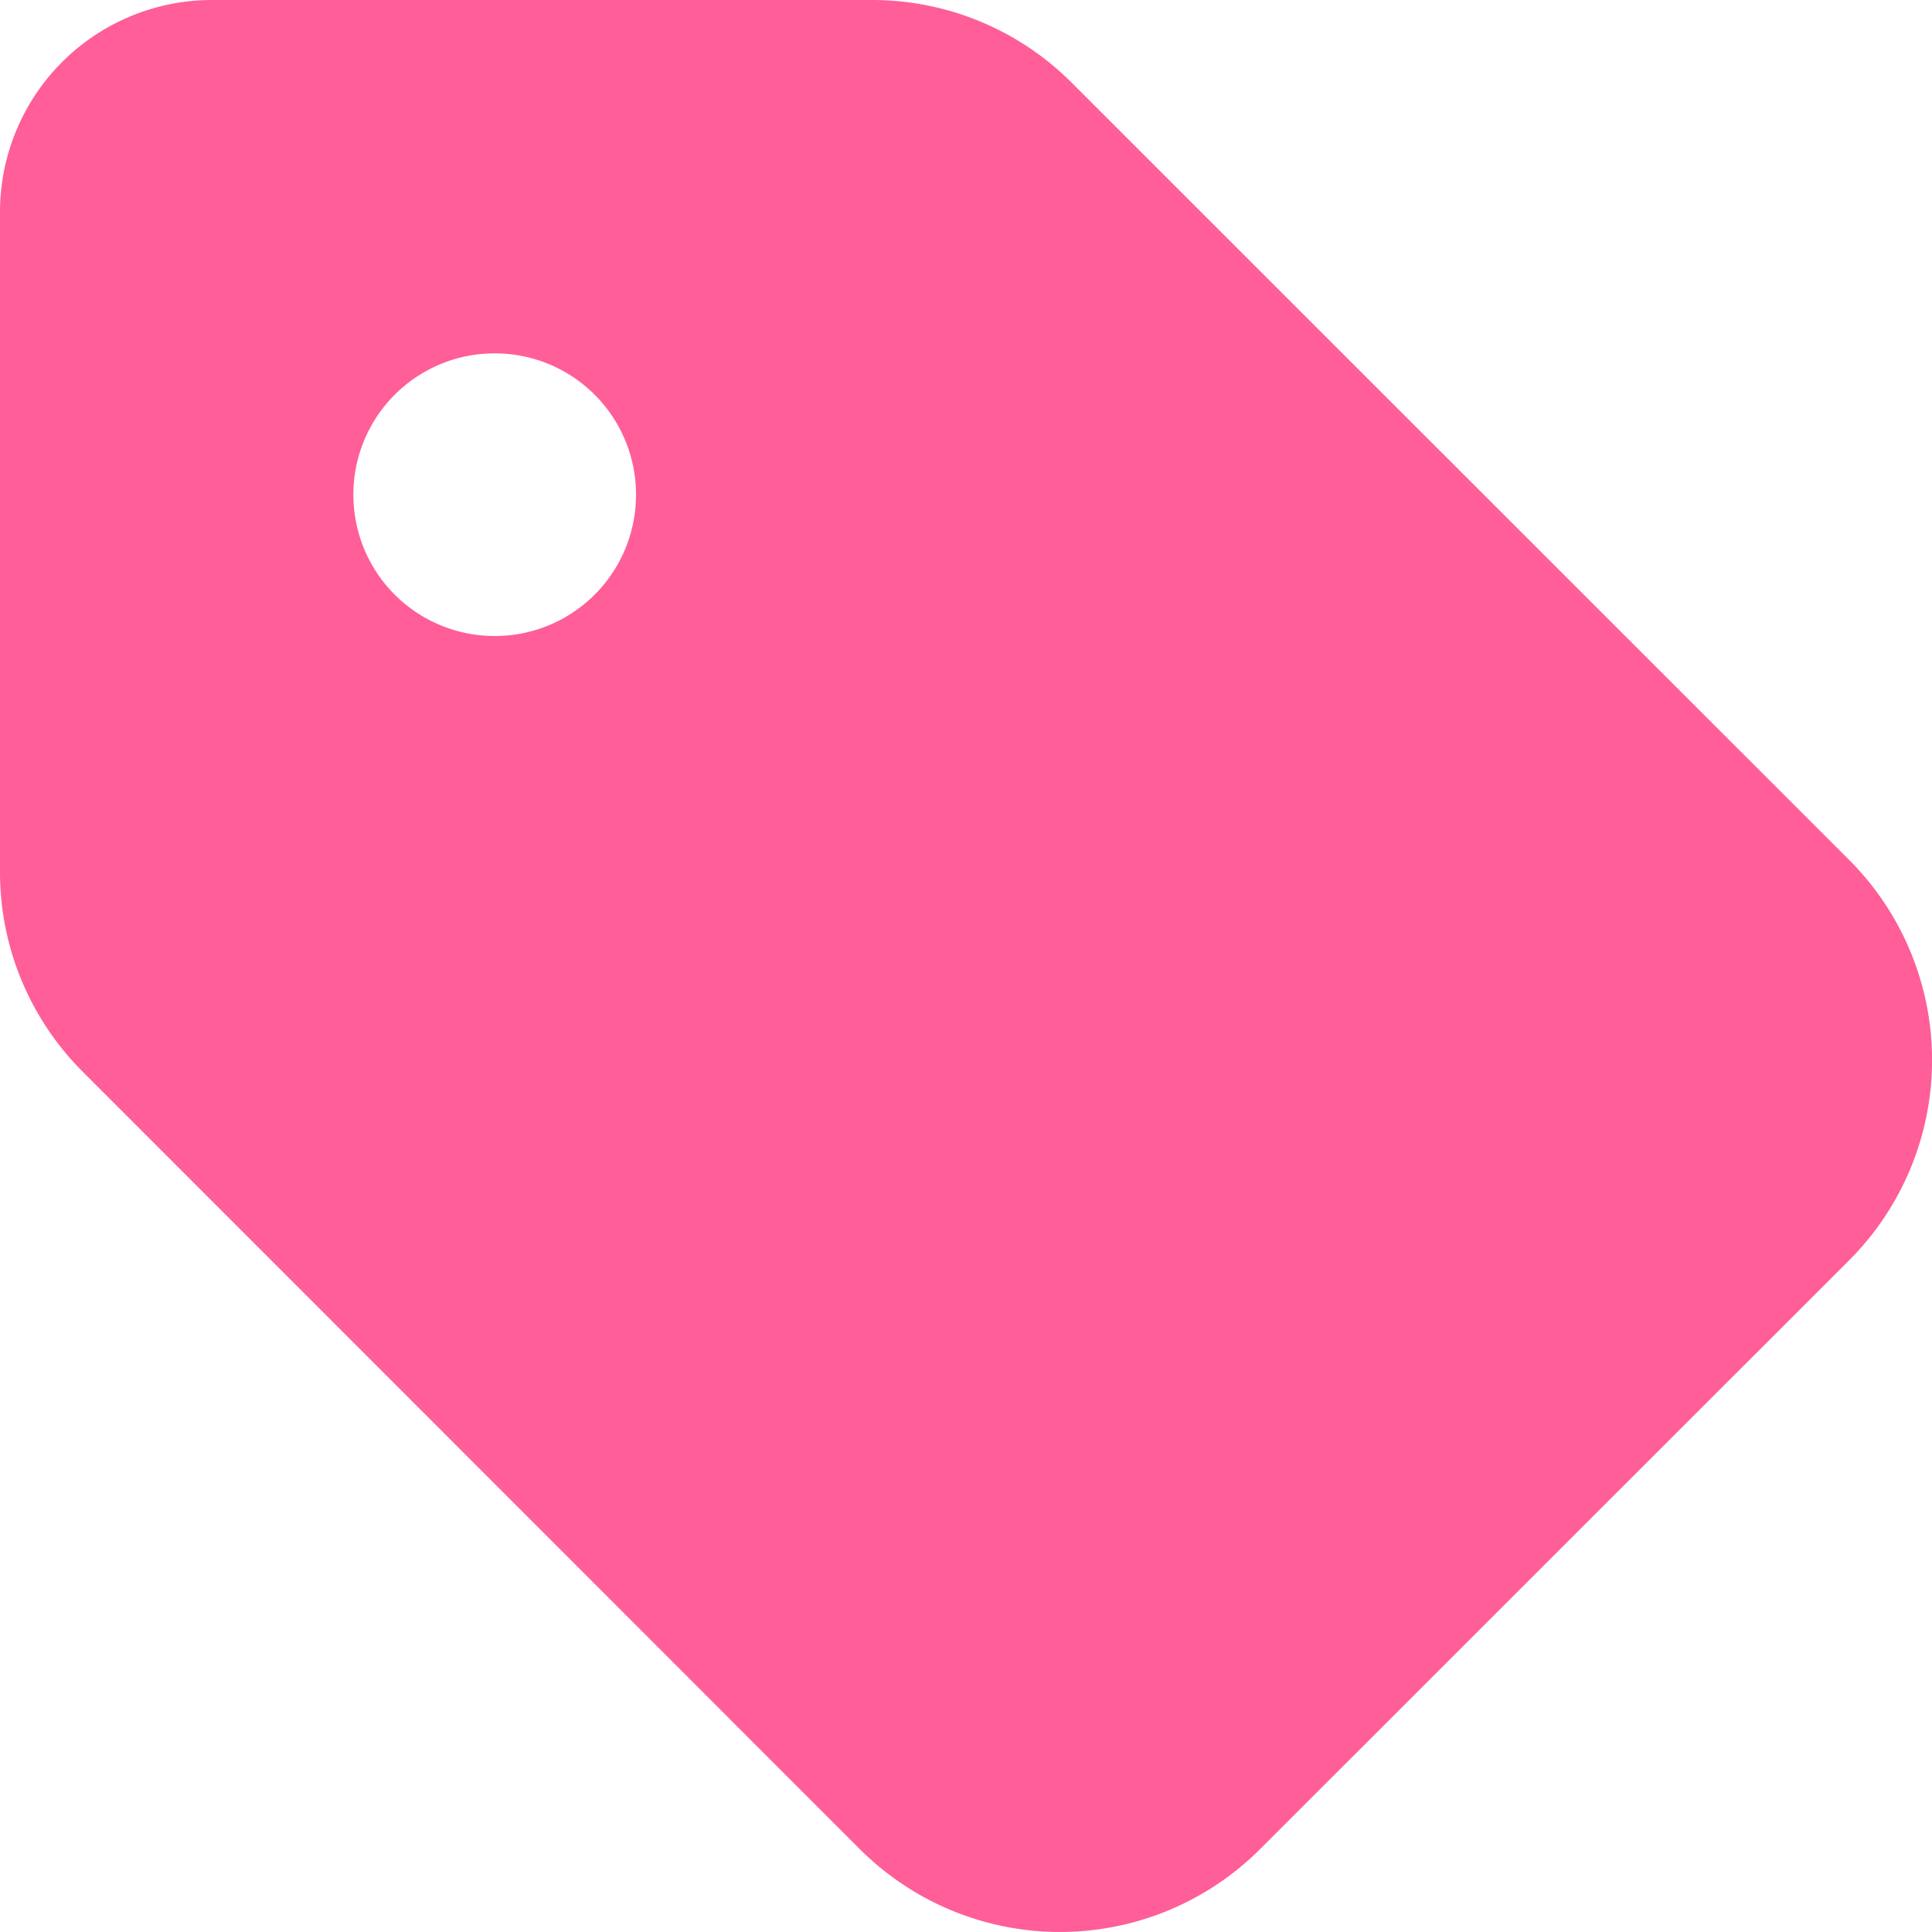
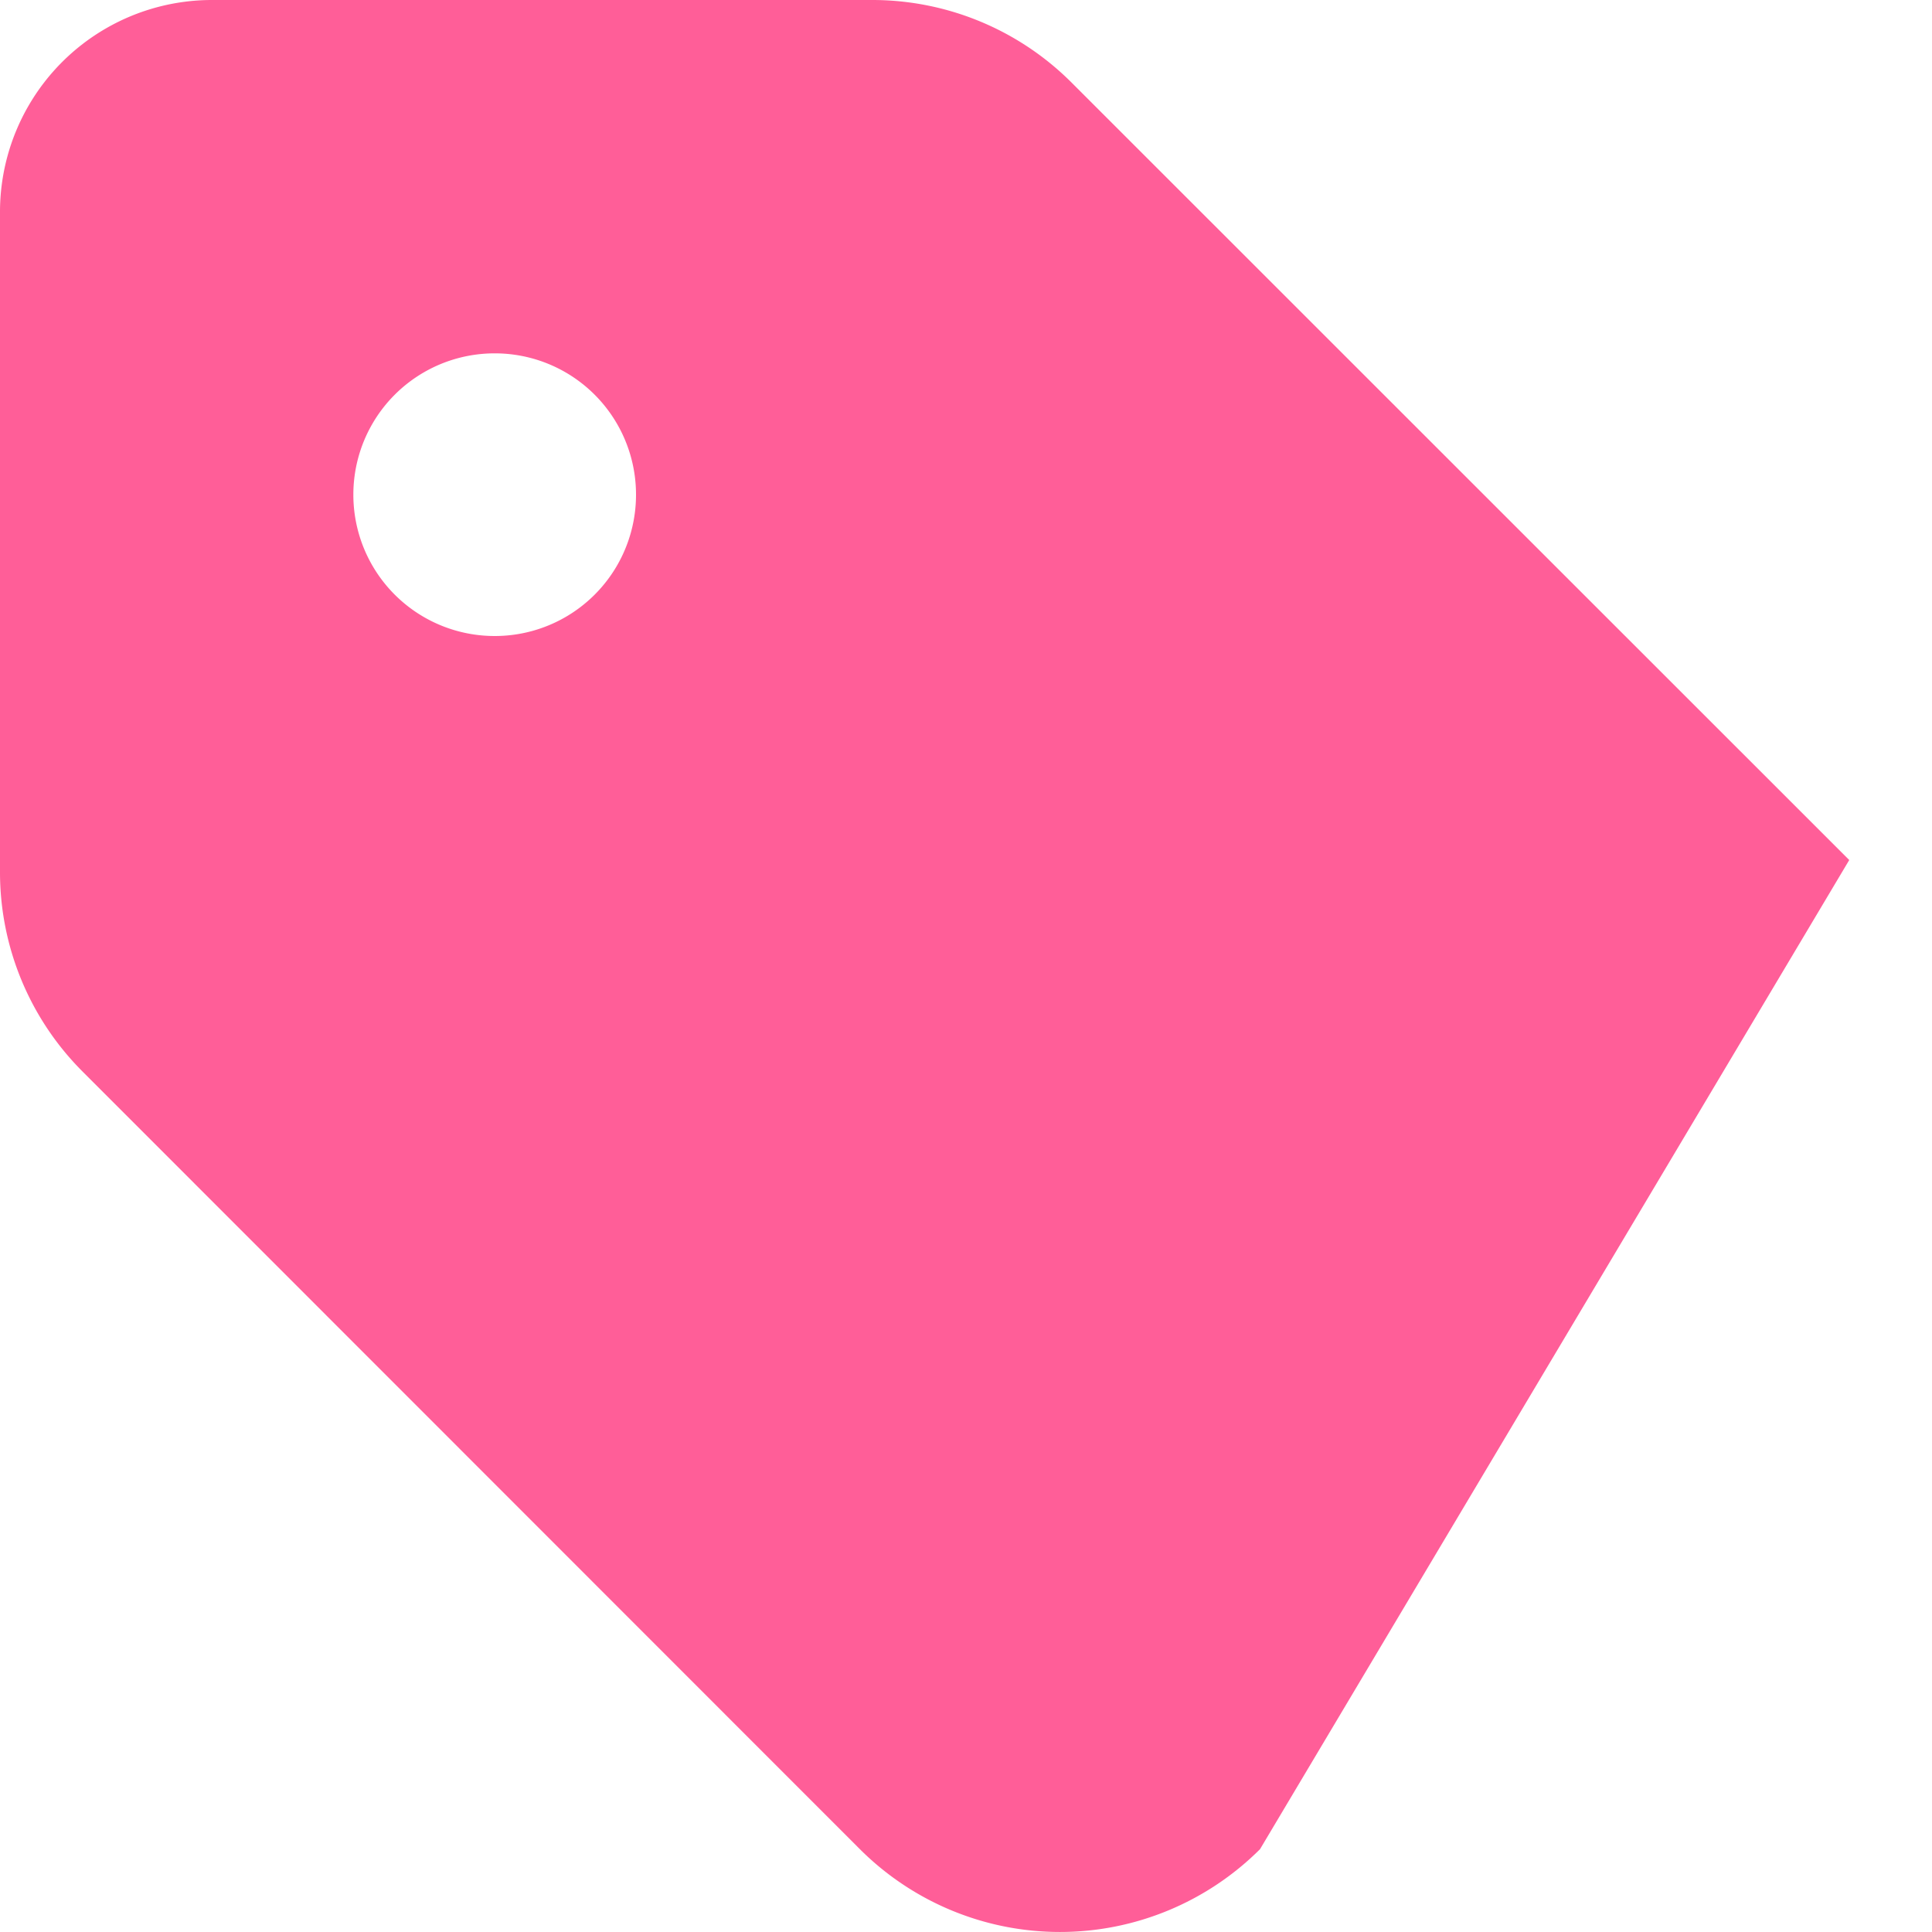
<svg xmlns="http://www.w3.org/2000/svg" width="25.632" height="25.632" viewBox="0 0 25.632 25.632">
-   <path d="M2.813-24.375h8.76a3.738,3.738,0,0,1,2.648,1.1l10.313,10.31a3.756,3.756,0,0,1,0,5.309L16.717.158a3.756,3.756,0,0,1-5.309,0L1.1-10.154A3.739,3.739,0,0,1,0-12.8v-8.76A2.812,2.812,0,0,1,2.813-24.375Zm3.75,8.438a1.873,1.873,0,0,0,1.875-1.875,1.873,1.873,0,0,0-1.875-1.875,1.874,1.874,0,0,0-1.875,1.875A1.874,1.874,0,0,0,6.563-15.937Z" transform="translate(0 24.375)" fill="#ff5e98" />
+   <path d="M2.813-24.375h8.76a3.738,3.738,0,0,1,2.648,1.1l10.313,10.31L16.717.158a3.756,3.756,0,0,1-5.309,0L1.1-10.154A3.739,3.739,0,0,1,0-12.8v-8.76A2.812,2.812,0,0,1,2.813-24.375Zm3.75,8.438a1.873,1.873,0,0,0,1.875-1.875,1.873,1.873,0,0,0-1.875-1.875,1.874,1.874,0,0,0-1.875,1.875A1.874,1.874,0,0,0,6.563-15.937Z" transform="translate(0 24.375)" fill="#ff5e98" />
</svg>